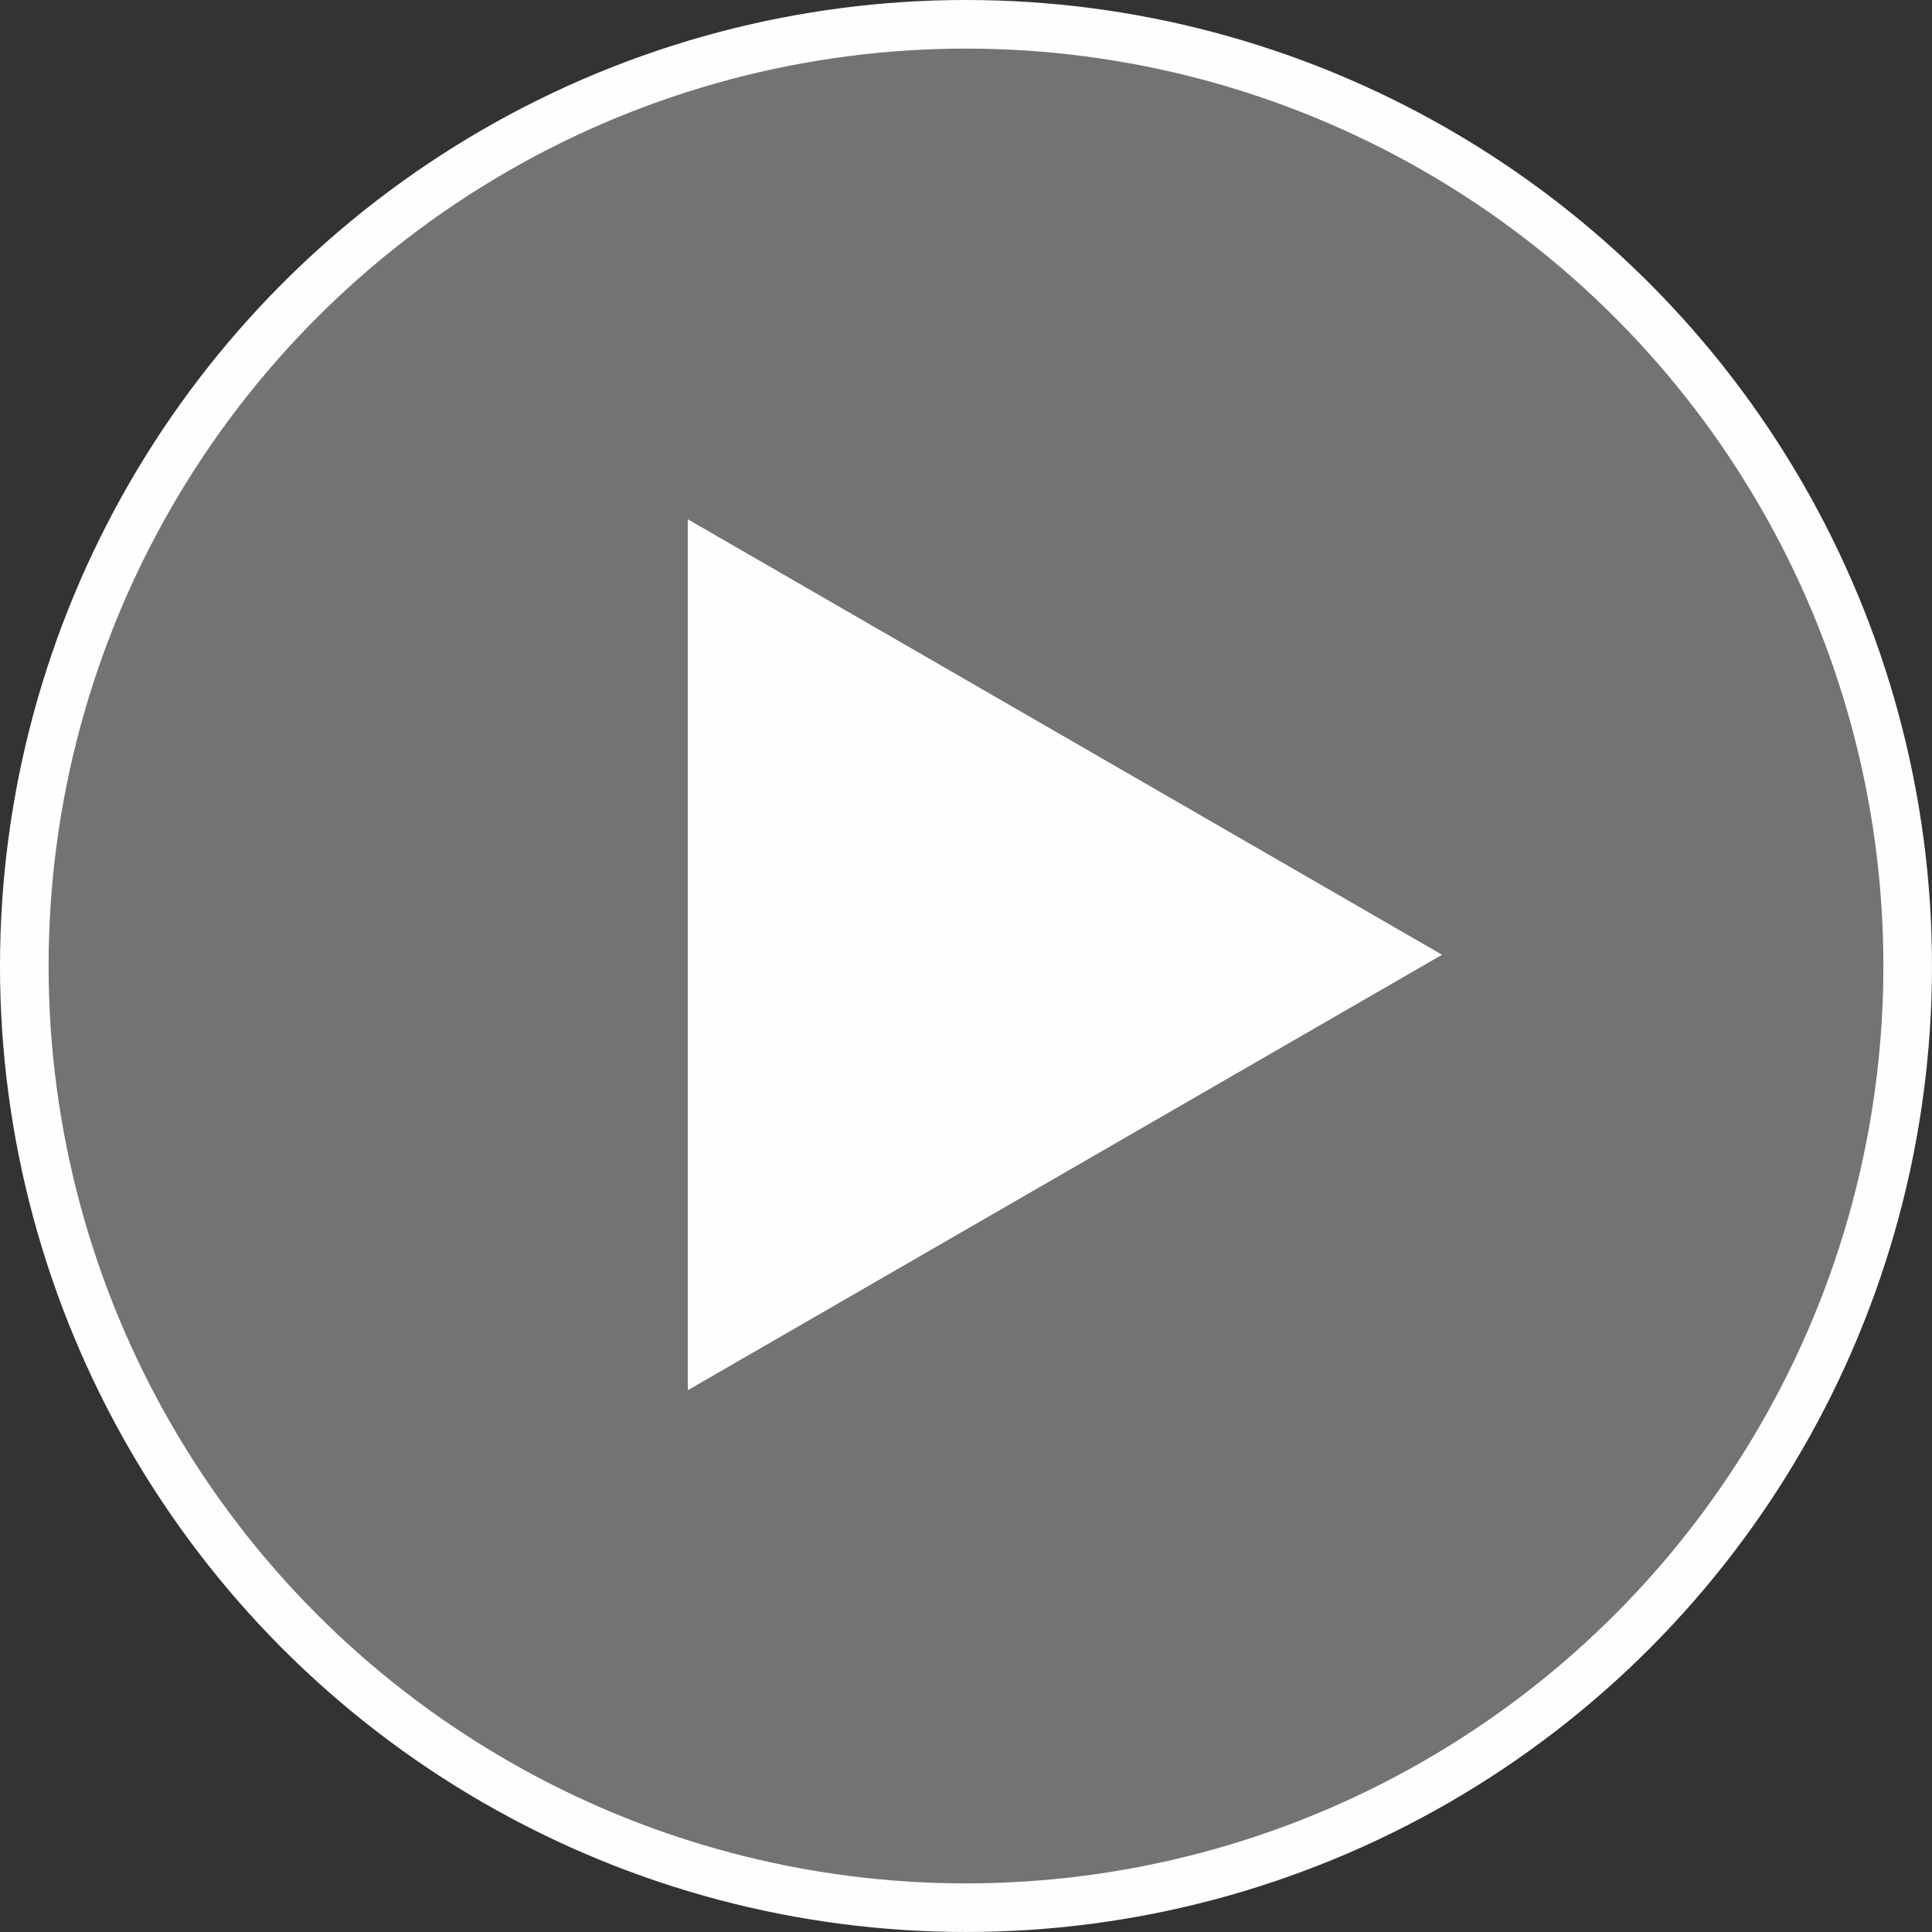
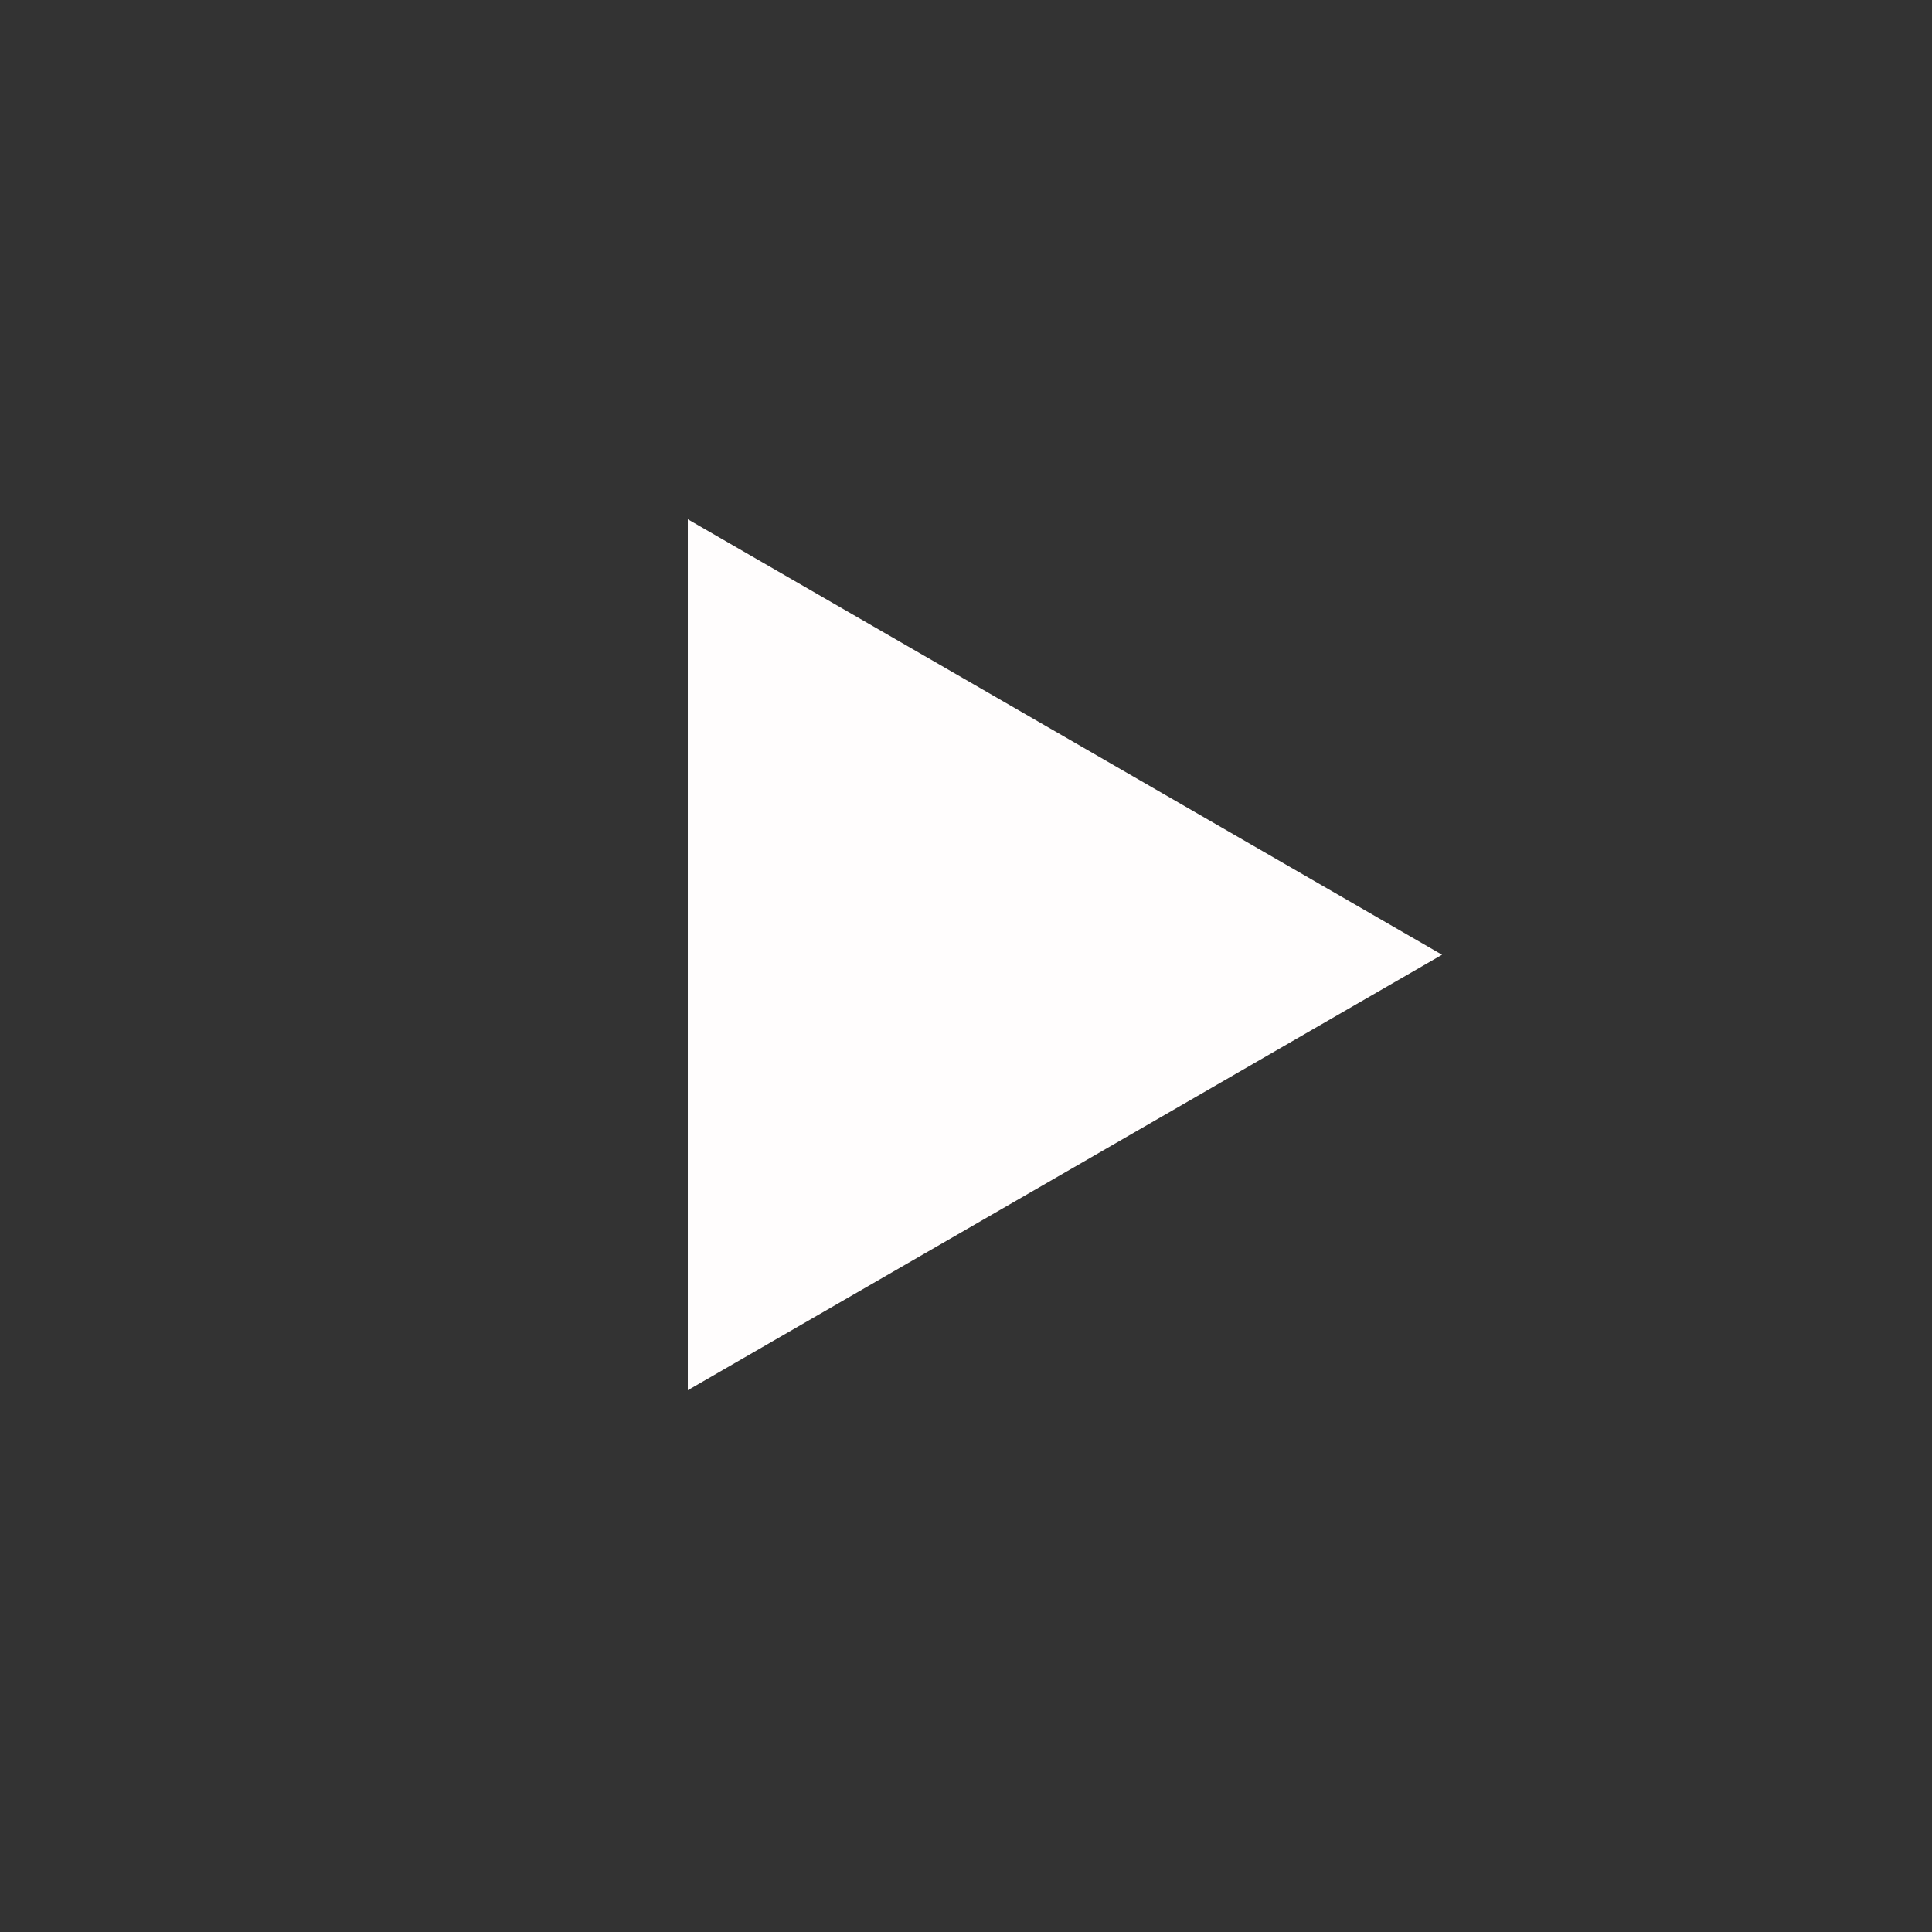
<svg xmlns="http://www.w3.org/2000/svg" width="102.581" height="102.581" viewBox="0 0 102.581 102.581">
  <rect x="0" y="0" width="102.581" height="102.581" fill="#333333" stroke="none" />
  <g id="play-btn" transform="translate(-615.71 242.29)">
-     <circle id="Elipse_1" data-name="Elipse 1" cx="50" cy="50" r="50" transform="translate(617 -241)" fill="rgba(180,180,180,0.5)" stroke="#fffdfd" stroke-width="2.581" />
-     <path id="Trazado_1" data-name="Trazado 1" d="M92.735,64.455,52.687,87.577V41.333Z" transform="translate(599.542 -256.052)" fill="#fffdfd" />
+     <path id="Trazado_1" data-name="Trazado 1" d="M92.735,64.455,52.687,87.577V41.333" transform="translate(599.542 -256.052)" fill="#fffdfd" />
  </g>
</svg>